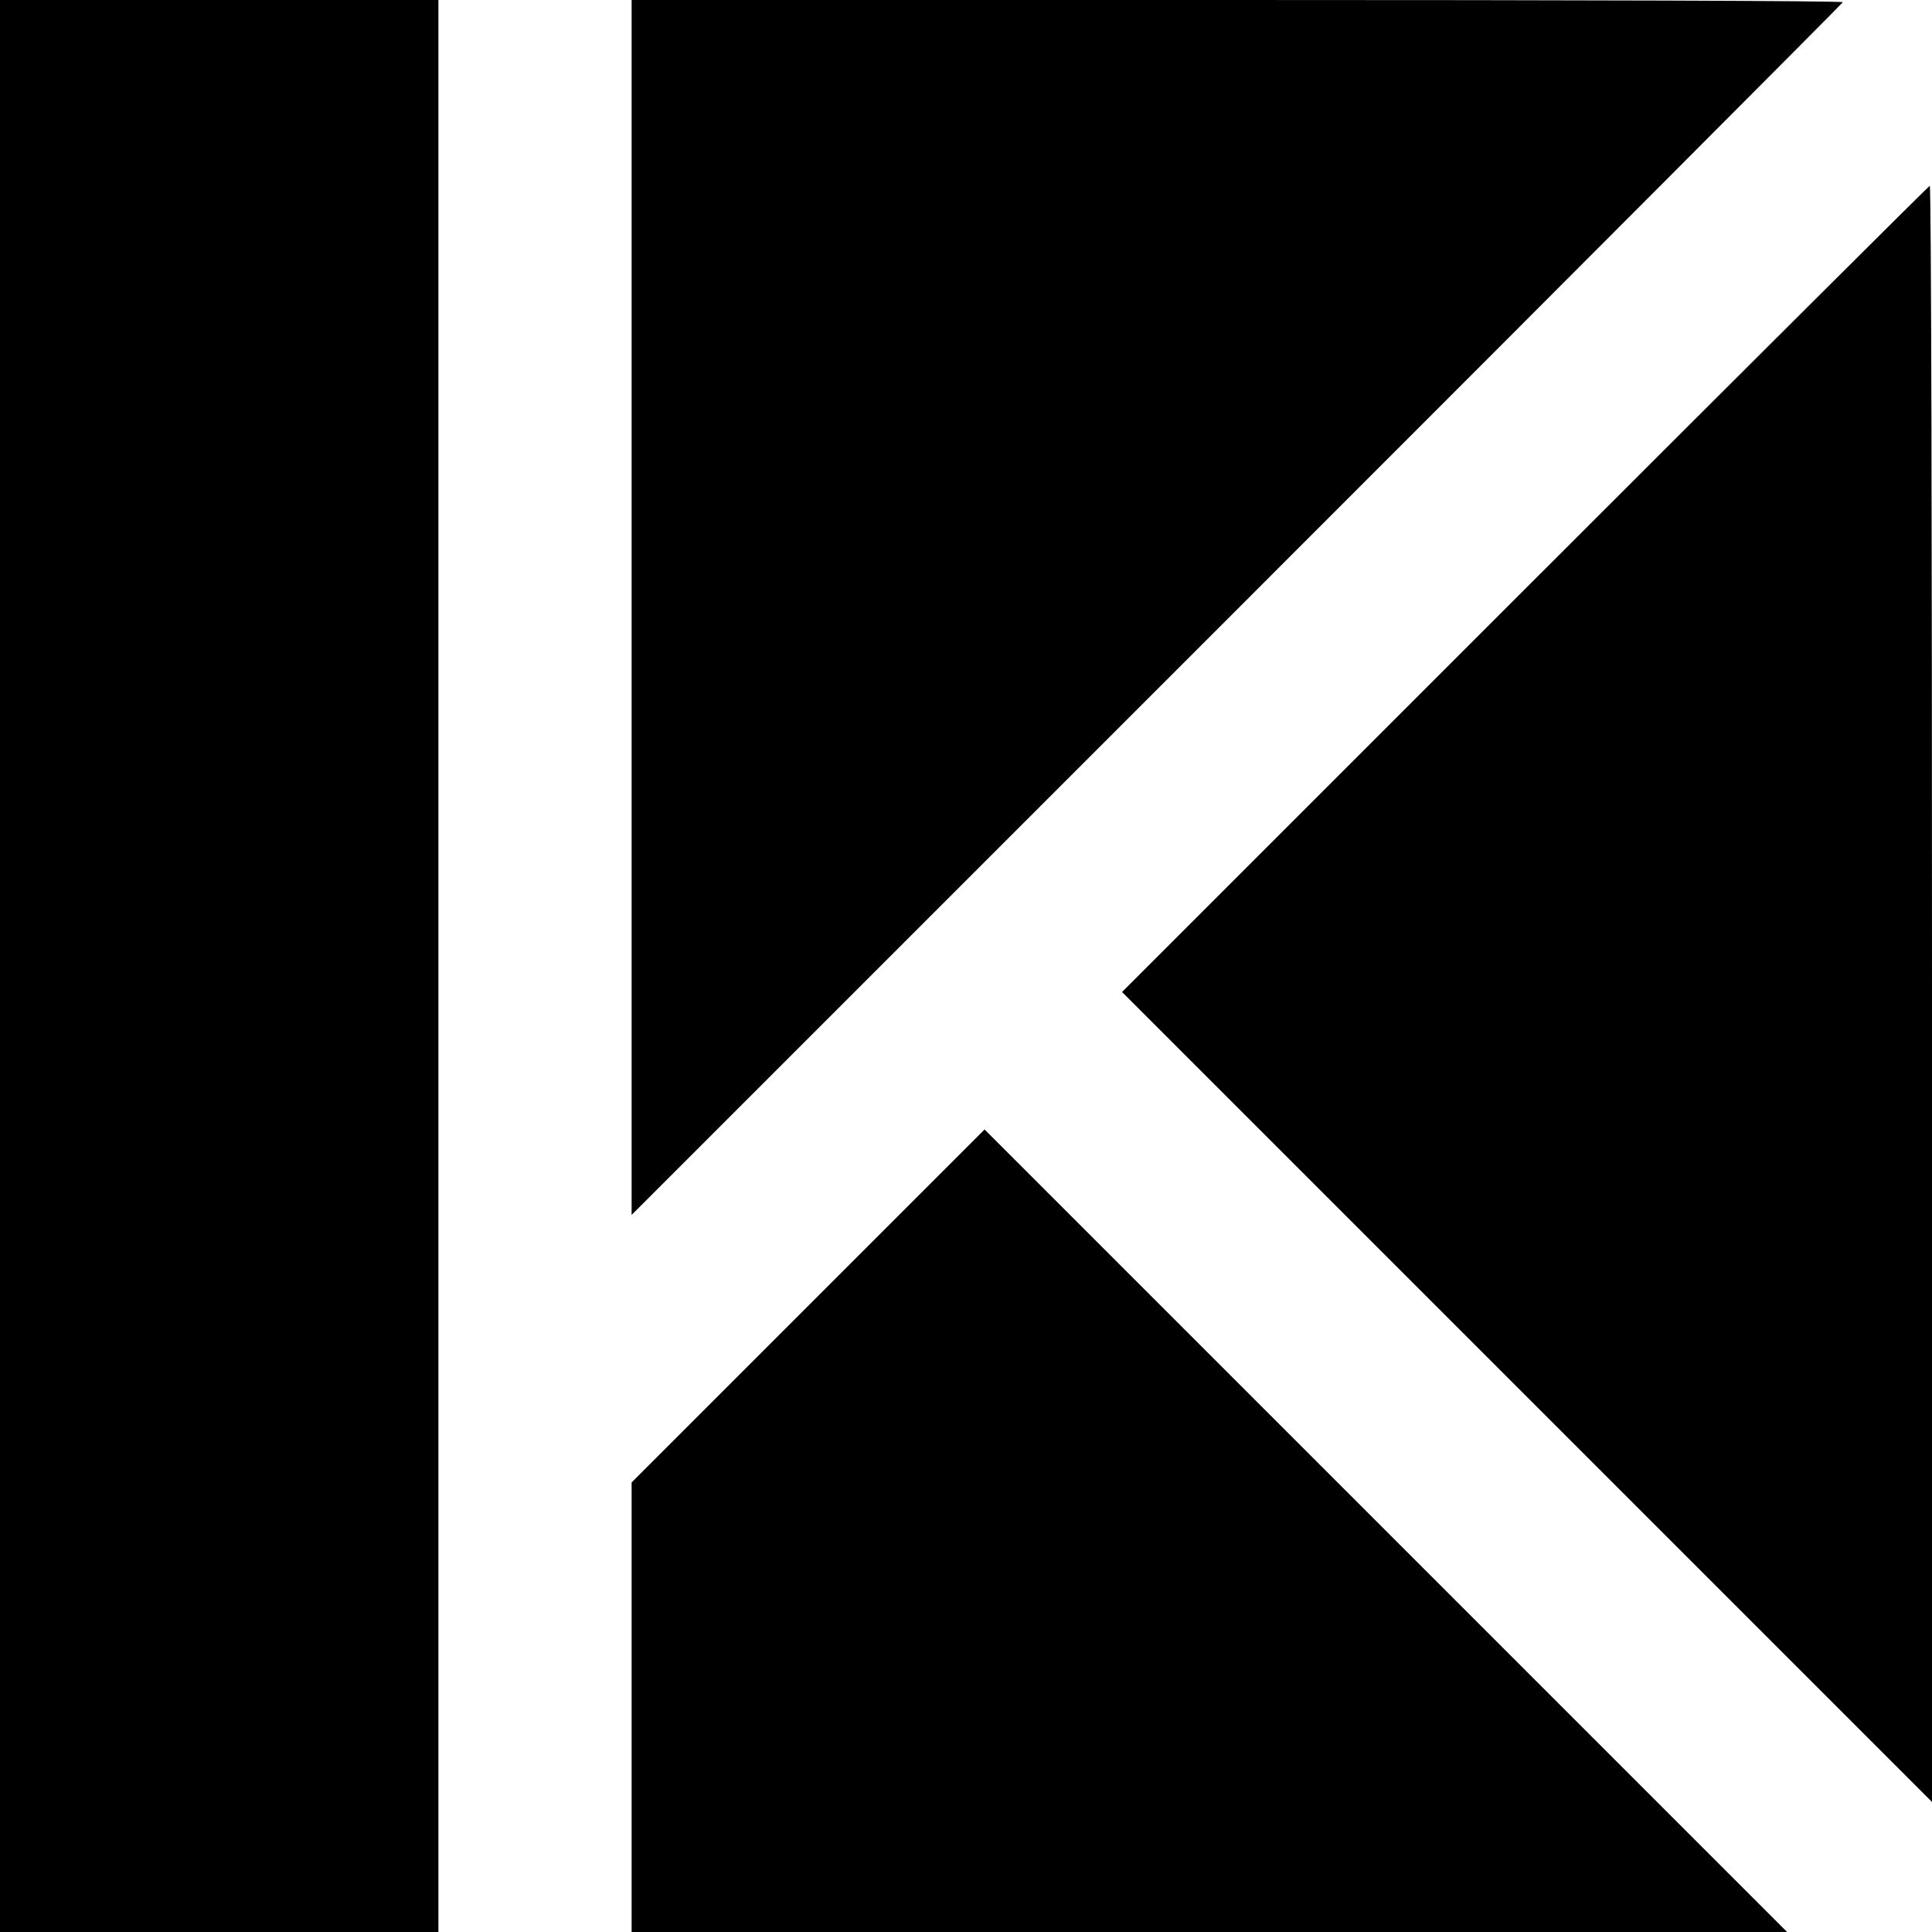
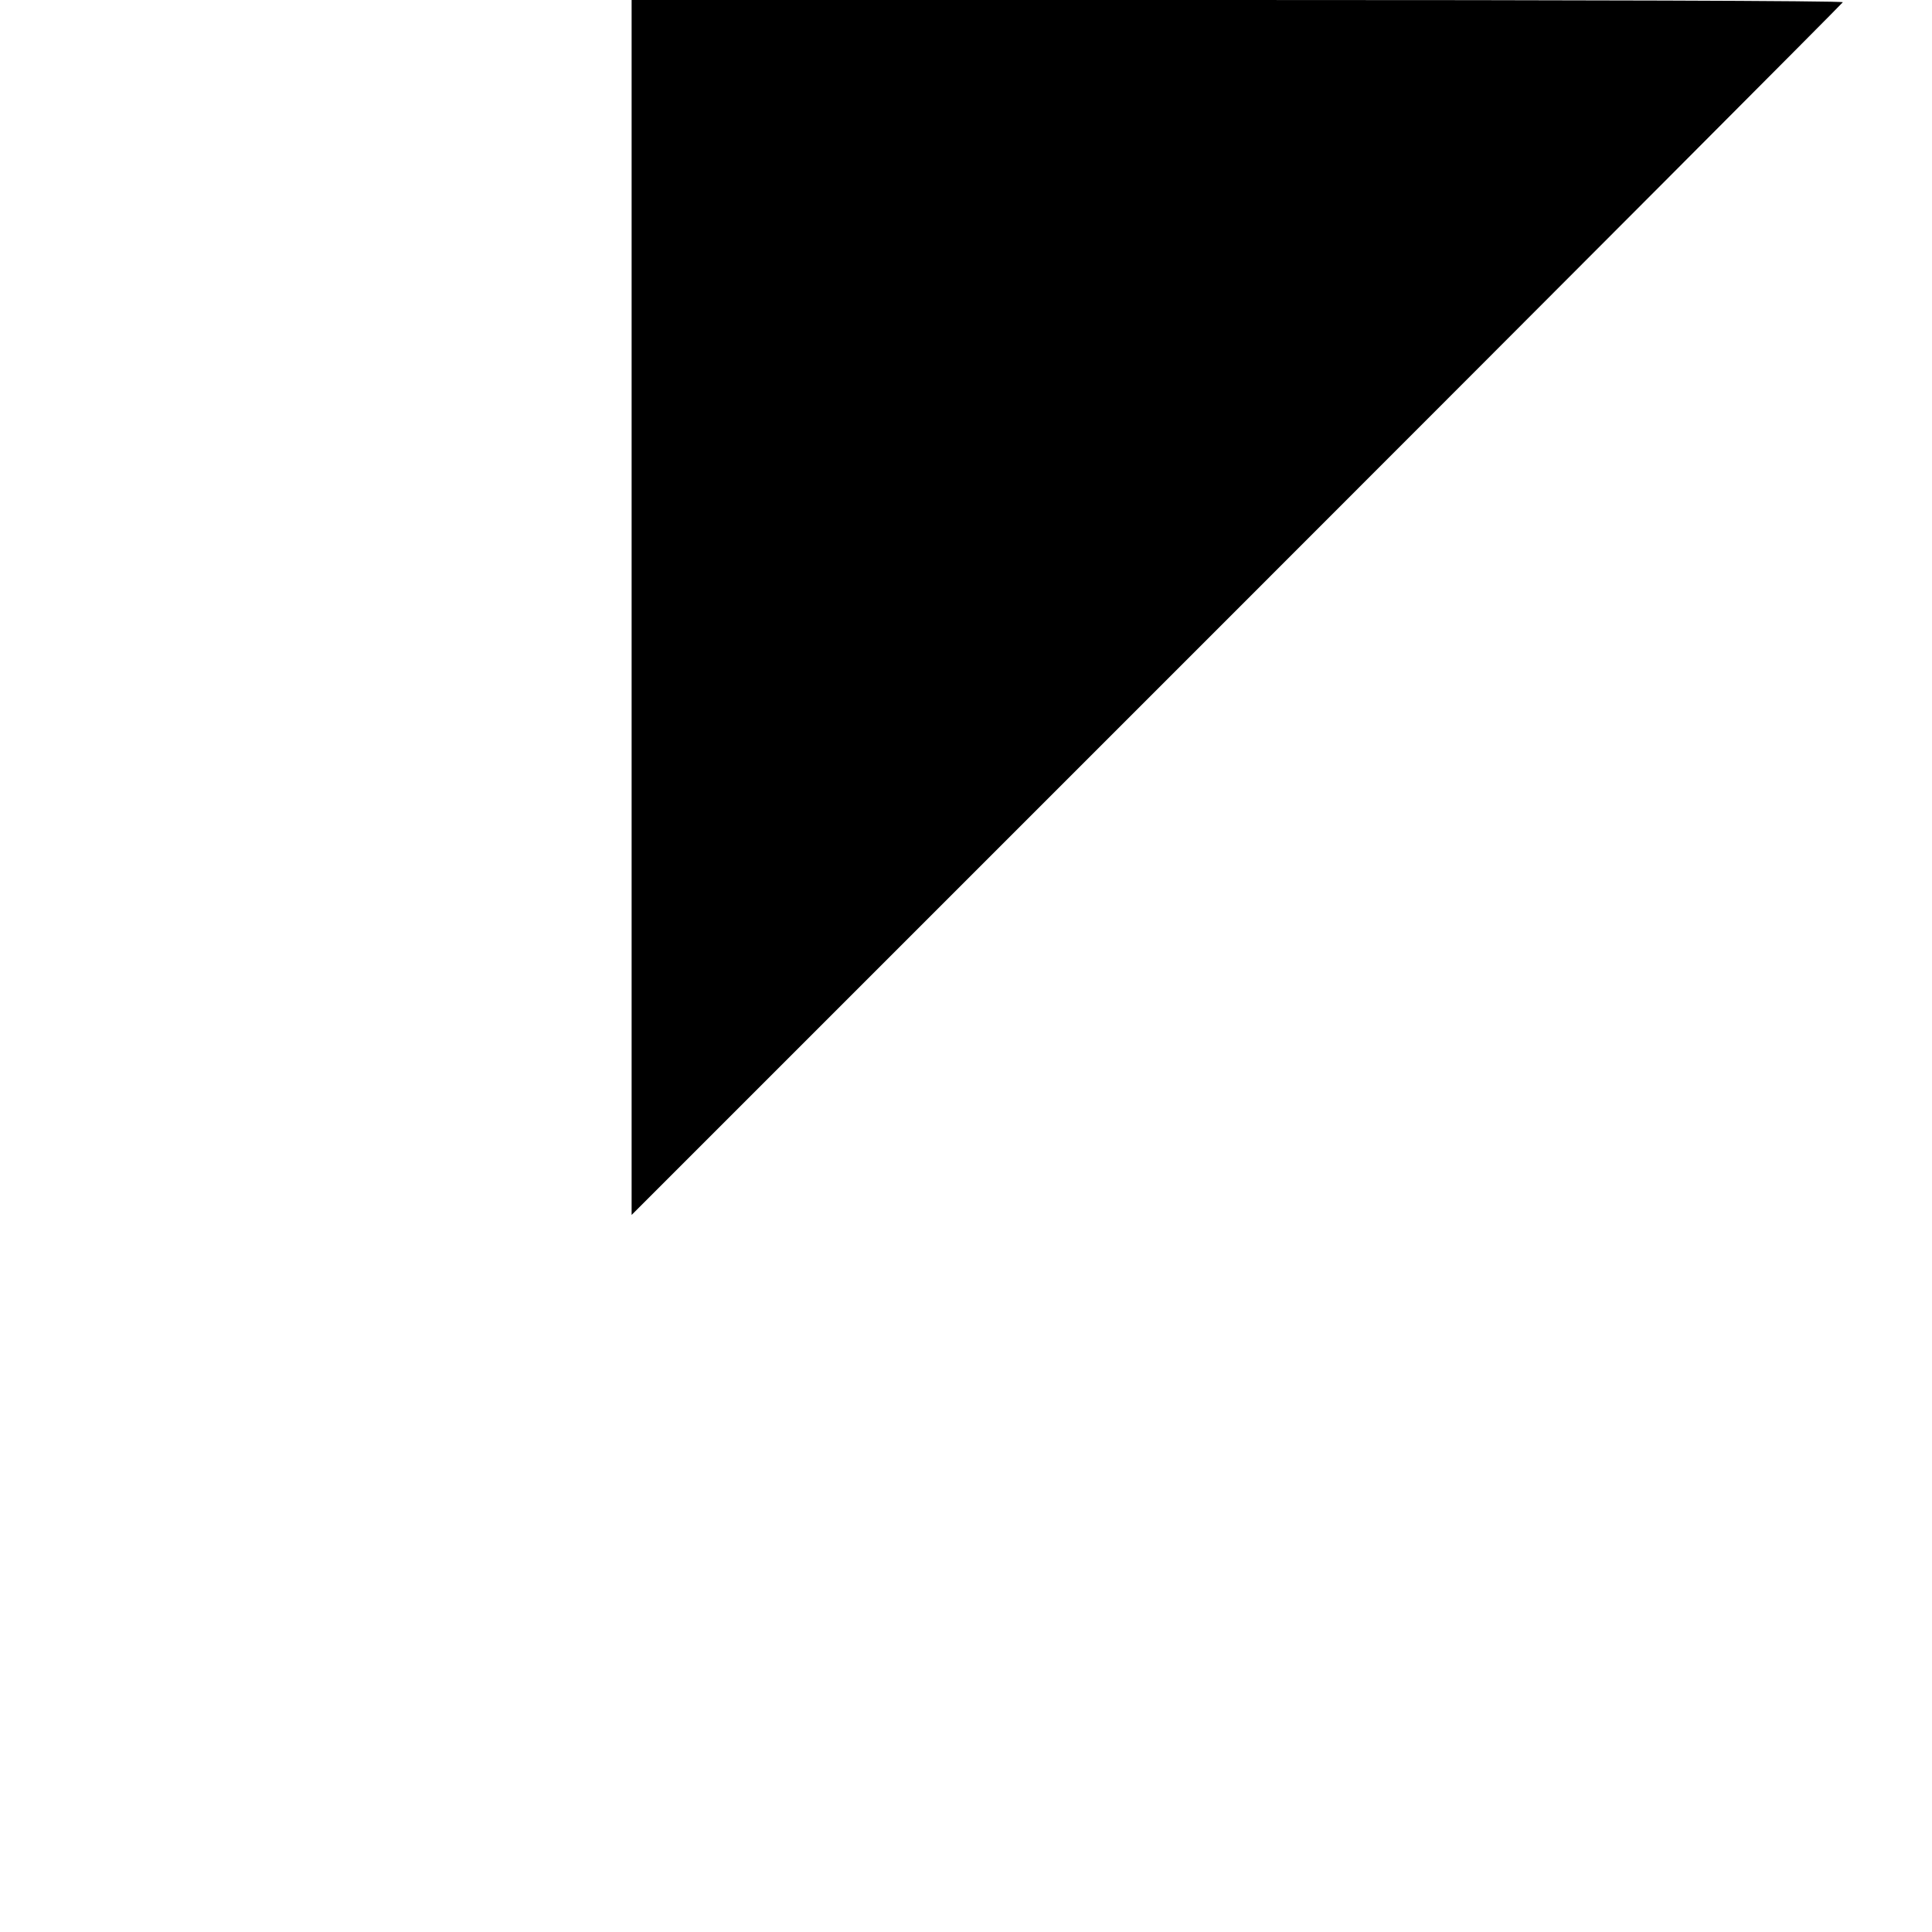
<svg xmlns="http://www.w3.org/2000/svg" version="1.0" width="260pt" height="260pt" viewBox="0 0 260 260" preserveAspectRatio="xMidYMid meet">
  <g transform="translate(0,260) scale(0.1,-0.1)" fill="#000000" stroke="none">
-     <path d="M0 1300 l0 -1300 295 0 295 0 0 1300 0 1300 -295 0 -295 0 0 -1300z" />
    <path d="M850 1783 l0 -818 815 815 c448 448 815 816 815 817 0 2 -367 3 -815 3 l-815 0 0 -817z" />
-     <path d="M2052 1807 l-542 -542 545 -545 545 -545 0 1088 c0 598 -1 1087 -3 1087 -1 0 -246 -244 -545 -543z" />
-     <path d="M1087 842 l-237 -237 0 -303 0 -302 777 0 778 0 -540 540 c-297 297 -540 540 -540 540 0 0 -107 -107 -238 -238z" />
  </g>
</svg>